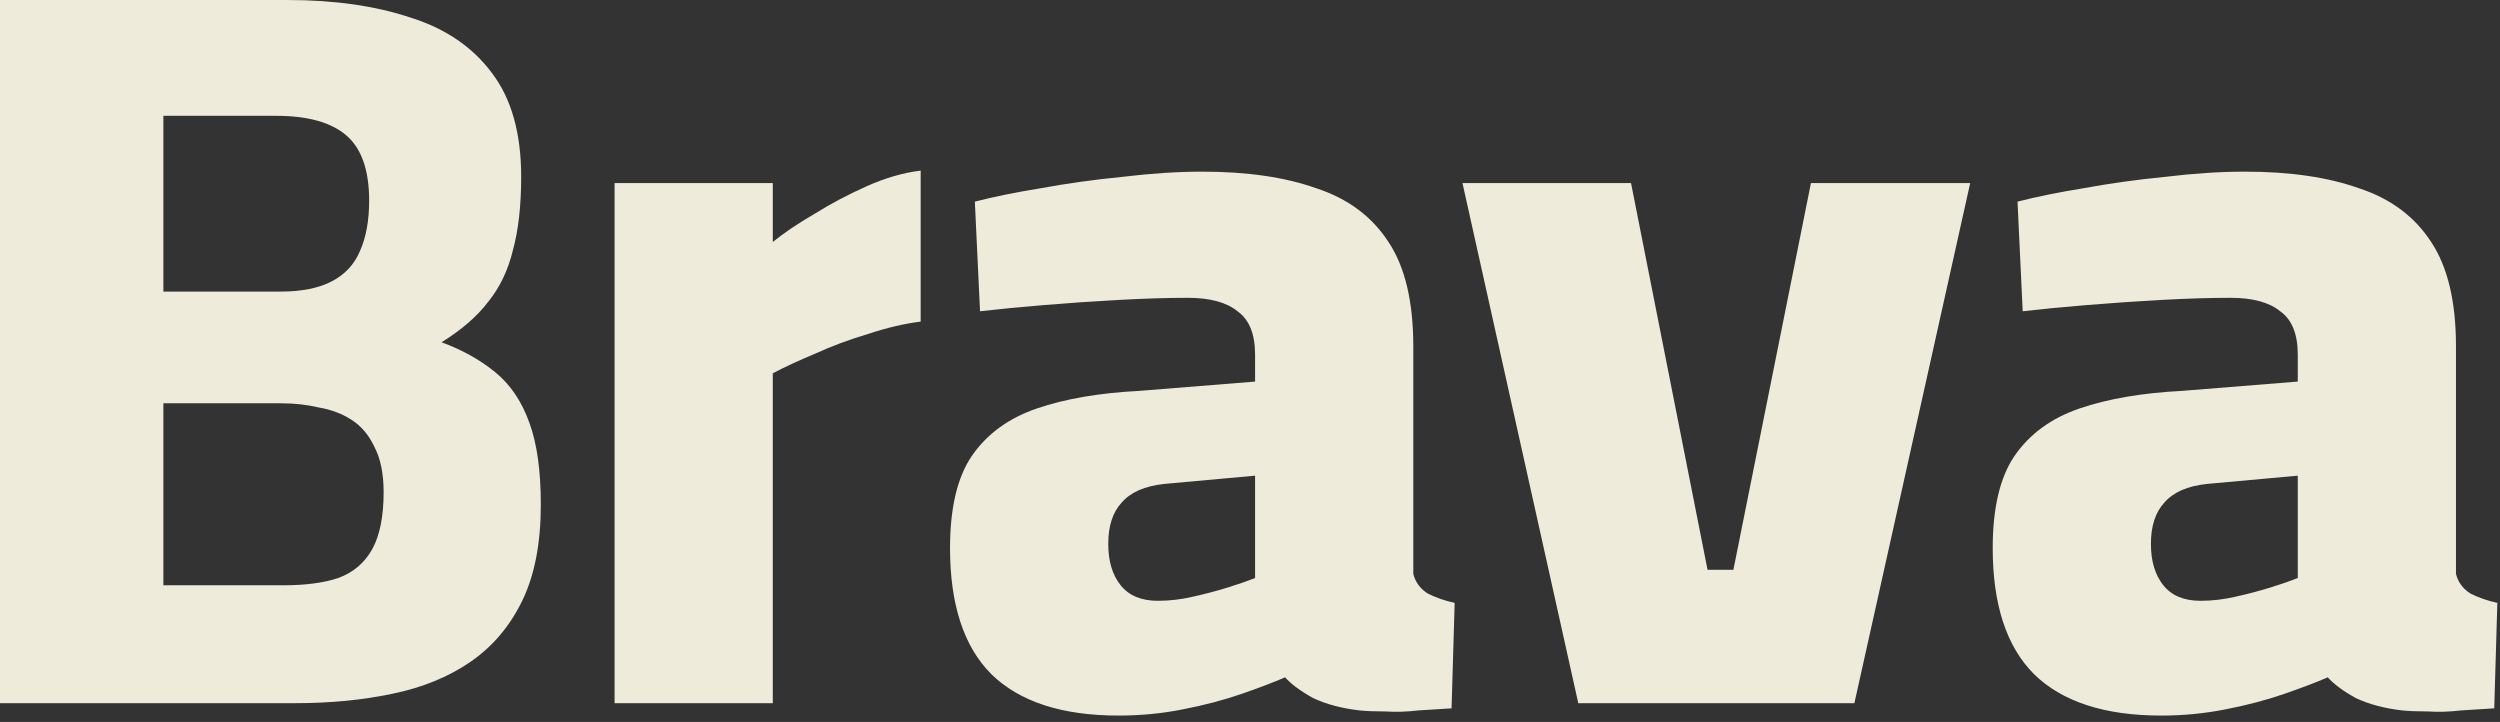
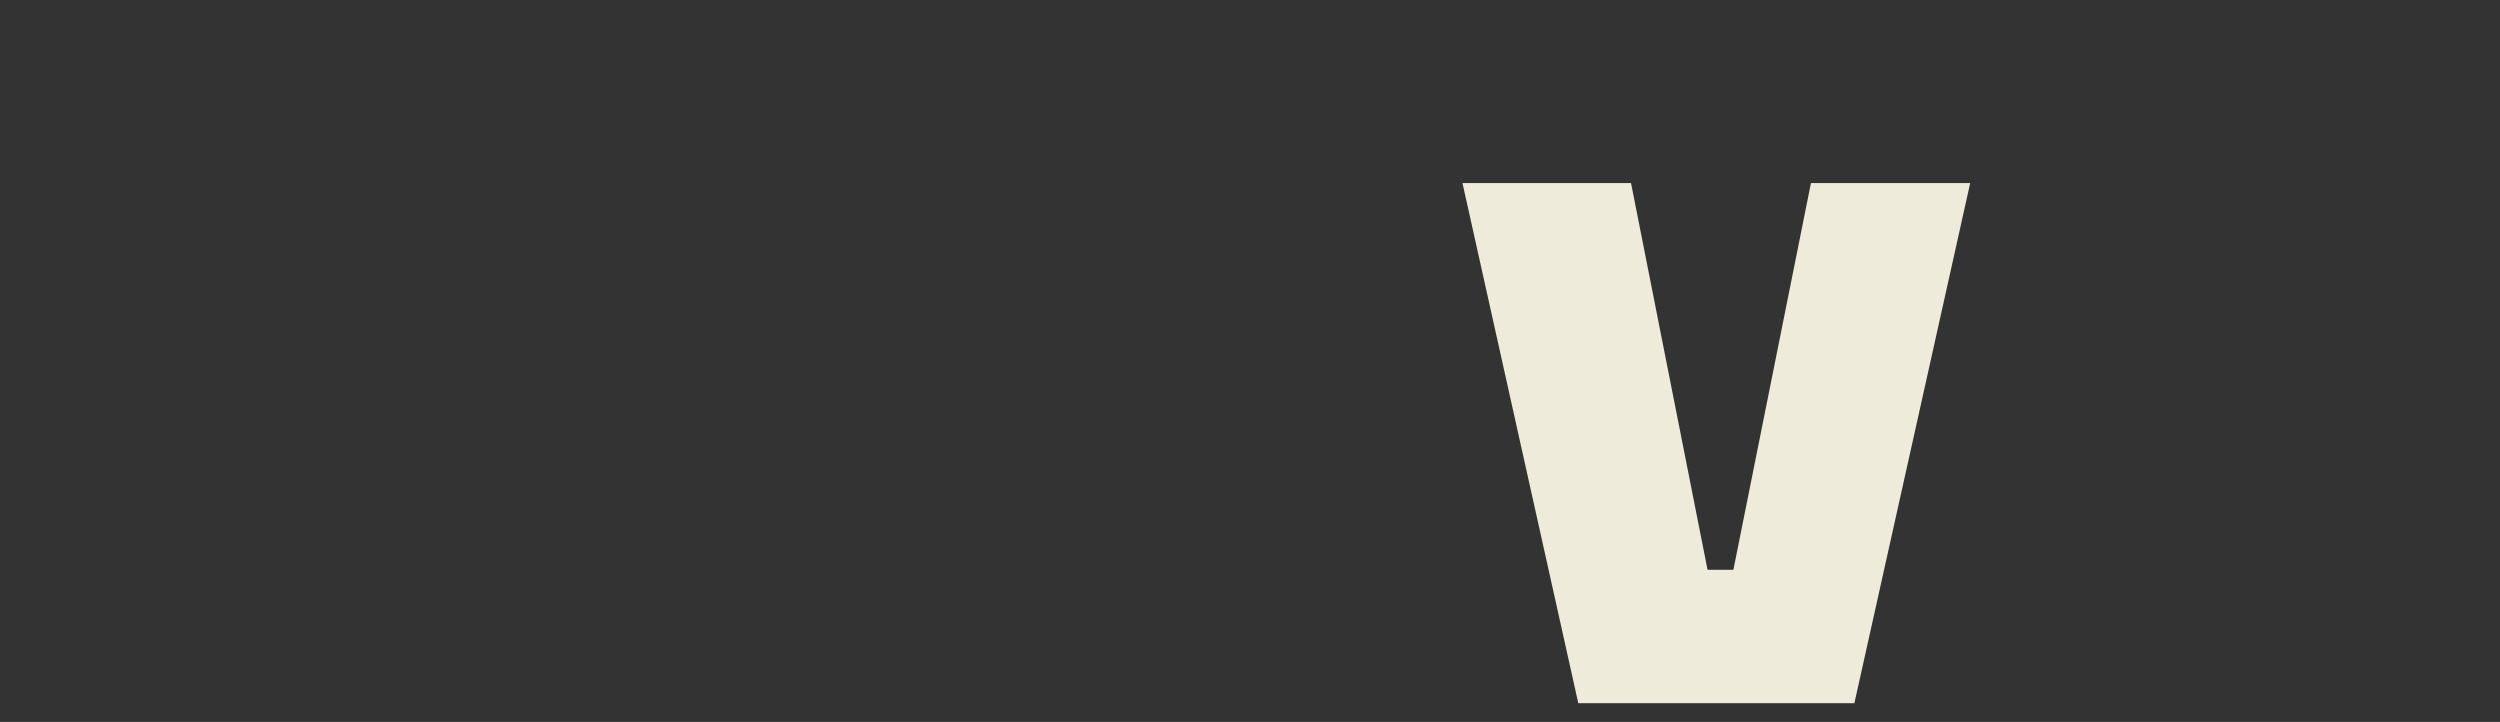
<svg xmlns="http://www.w3.org/2000/svg" width="187" height="54" viewBox="0 0 187 54" fill="none">
  <rect x="0" y="0" width="187" height="54" fill="#333333" stroke="none" />
-   <path d="M161.663 53.525C157.434 53.525 154.263 52.494 152.149 50.431C150.086 48.369 149.055 45.223 149.055 40.995C149.055 38.004 149.596 35.709 150.679 34.111C151.813 32.461 153.438 31.275 155.552 30.553C157.666 29.831 160.219 29.392 163.209 29.238L171.873 28.542V26.53C171.873 24.984 171.434 23.901 170.558 23.282C169.733 22.611 168.495 22.276 166.845 22.276C165.349 22.276 163.648 22.328 161.74 22.431C159.832 22.534 157.95 22.663 156.093 22.818C154.237 22.973 152.639 23.127 151.298 23.282L150.911 15.083C152.303 14.722 153.953 14.387 155.861 14.077C157.821 13.716 159.858 13.433 161.972 13.227C164.086 12.969 166.071 12.84 167.928 12.84C171.28 12.84 174.116 13.252 176.436 14.077C178.808 14.851 180.613 16.192 181.85 18.1C183.088 19.956 183.707 22.56 183.707 25.912V42.928C183.862 43.547 184.223 44.037 184.79 44.398C185.409 44.708 186.079 44.94 186.801 45.094L186.569 52.984C185.795 53.035 184.97 53.087 184.094 53.139C183.217 53.242 182.392 53.267 181.618 53.216C180.845 53.216 180.2 53.19 179.685 53.139C178.344 52.984 177.184 52.674 176.204 52.21C175.276 51.695 174.58 51.179 174.116 50.663C173.291 51.024 172.208 51.437 170.867 51.901C169.526 52.365 168.057 52.752 166.458 53.061C164.911 53.37 163.313 53.525 161.663 53.525ZM164.602 44.94C165.478 44.94 166.355 44.836 167.232 44.63C168.16 44.424 169.036 44.192 169.861 43.934C170.687 43.676 171.357 43.444 171.873 43.238V35.58L165.066 36.199C163.622 36.354 162.565 36.818 161.895 37.591C161.224 38.313 160.889 39.345 160.889 40.685C160.889 41.974 161.198 43.006 161.817 43.779C162.436 44.553 163.364 44.94 164.602 44.94Z" fill="#EEEBDA" />
  <path d="M118.056 52.597L109.393 13.691H122L127.724 42.619H129.658L135.459 13.691H147.371L138.708 52.597H118.056Z" fill="#EEEBDA" />
-   <path d="M83.67 53.525C79.442 53.525 76.271 52.494 74.156 50.431C72.094 48.369 71.062 45.223 71.062 40.995C71.062 38.004 71.604 35.709 72.687 34.111C73.821 32.461 75.446 31.275 77.56 30.553C79.674 29.831 82.227 29.392 85.217 29.238L93.88 28.542V26.53C93.88 24.984 93.442 23.901 92.565 23.282C91.74 22.611 90.503 22.276 88.853 22.276C87.357 22.276 85.656 22.328 83.748 22.431C81.84 22.534 79.958 22.663 78.101 22.818C76.245 22.973 74.646 23.127 73.306 23.282L72.919 15.083C74.311 14.722 75.961 14.387 77.869 14.077C79.829 13.716 81.865 13.433 83.98 13.227C86.094 12.969 88.079 12.84 89.936 12.84C93.287 12.84 96.123 13.252 98.444 14.077C100.816 14.851 102.621 16.192 103.858 18.1C105.096 19.956 105.715 22.56 105.715 25.912V42.928C105.869 43.547 106.23 44.037 106.798 44.398C107.416 44.708 108.087 44.94 108.809 45.094L108.577 52.984C107.803 53.035 106.978 53.087 106.101 53.139C105.225 53.242 104.4 53.267 103.626 53.216C102.853 53.216 102.208 53.19 101.693 53.139C100.352 52.984 99.192 52.674 98.212 52.21C97.284 51.695 96.588 51.179 96.123 50.663C95.298 51.024 94.216 51.437 92.875 51.901C91.534 52.365 90.064 52.752 88.466 53.061C86.919 53.37 85.32 53.525 83.67 53.525ZM86.61 44.94C87.486 44.94 88.363 44.836 89.239 44.63C90.168 44.424 91.044 44.192 91.869 43.934C92.694 43.676 93.365 43.444 93.88 43.238V35.58L87.074 36.199C85.63 36.354 84.573 36.818 83.902 37.591C83.232 38.313 82.897 39.345 82.897 40.685C82.897 41.974 83.206 43.006 83.825 43.779C84.444 44.553 85.372 44.94 86.61 44.94Z" fill="#EEEBDA" />
-   <path d="M45.971 52.597V13.691H57.805V18.1C58.63 17.429 59.661 16.733 60.899 16.011C62.137 15.238 63.452 14.542 64.844 13.923C66.236 13.304 67.577 12.917 68.866 12.763V24.055C67.628 24.21 66.313 24.52 64.921 24.984C63.529 25.396 62.214 25.886 60.976 26.453C59.739 26.969 58.682 27.459 57.805 27.923V52.597H45.971Z" fill="#EEEBDA" />
-   <path d="M0 52.597V0H21.503C25.009 0 28.078 0.438 30.707 1.315C33.337 2.14 35.374 3.532 36.818 5.492C38.262 7.4 38.984 9.978 38.984 13.227C38.984 15.392 38.777 17.223 38.365 18.718C38.004 20.214 37.385 21.503 36.508 22.586C35.684 23.669 34.523 24.674 33.028 25.602C34.575 26.17 35.916 26.917 37.05 27.846C38.184 28.774 39.035 30.037 39.602 31.636C40.17 33.182 40.453 35.219 40.453 37.746C40.453 40.634 39.989 43.032 39.061 44.94C38.133 46.847 36.844 48.369 35.194 49.503C33.544 50.638 31.584 51.437 29.315 51.901C27.098 52.365 24.7 52.597 22.122 52.597H0ZM12.221 43.779H21.194C22.844 43.779 24.21 43.599 25.293 43.238C26.427 42.825 27.278 42.103 27.846 41.072C28.413 40.041 28.696 38.623 28.696 36.818C28.696 35.426 28.464 34.291 28 33.415C27.588 32.538 27.02 31.868 26.299 31.404C25.577 30.939 24.752 30.63 23.823 30.475C22.947 30.269 22.019 30.166 21.039 30.166H12.221V43.779ZM12.221 21.812H20.962C22.56 21.812 23.849 21.555 24.829 21.039C25.809 20.523 26.505 19.776 26.917 18.796C27.381 17.764 27.613 16.501 27.613 15.006C27.613 12.737 27.046 11.112 25.912 10.133C24.777 9.153 23.024 8.663 20.652 8.663H12.221V21.812Z" fill="#EEEBDA" />
</svg>